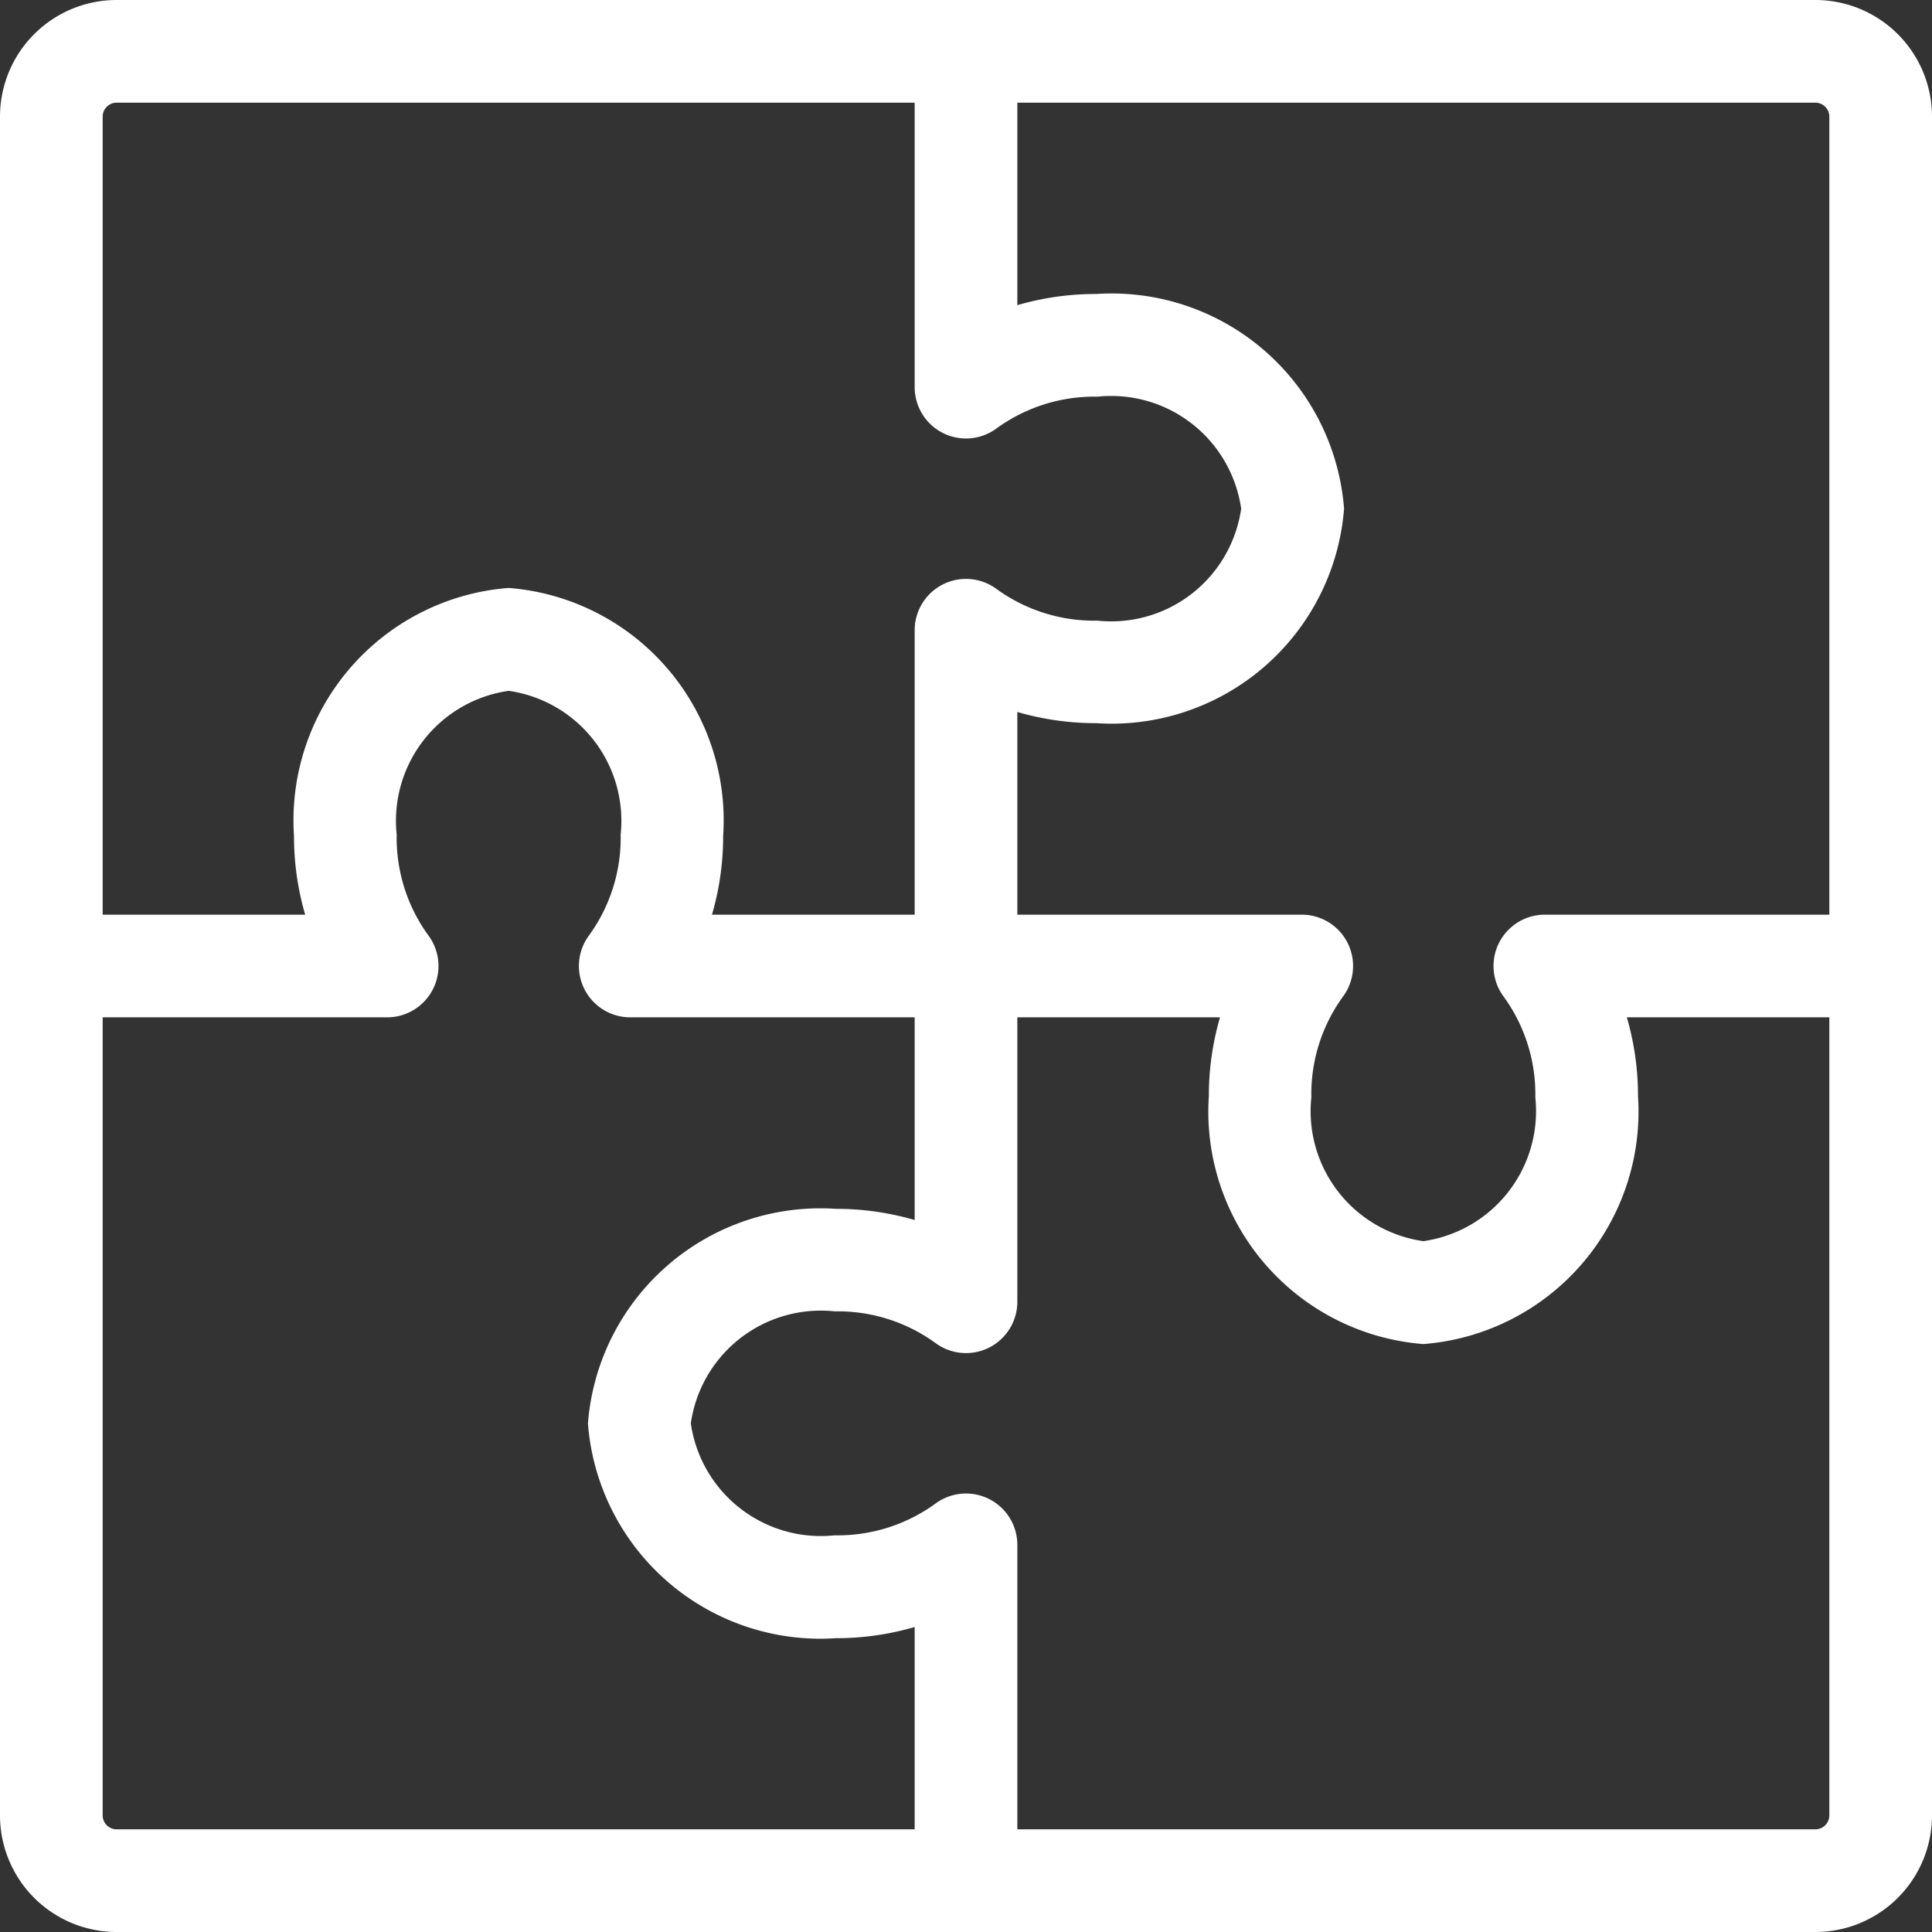
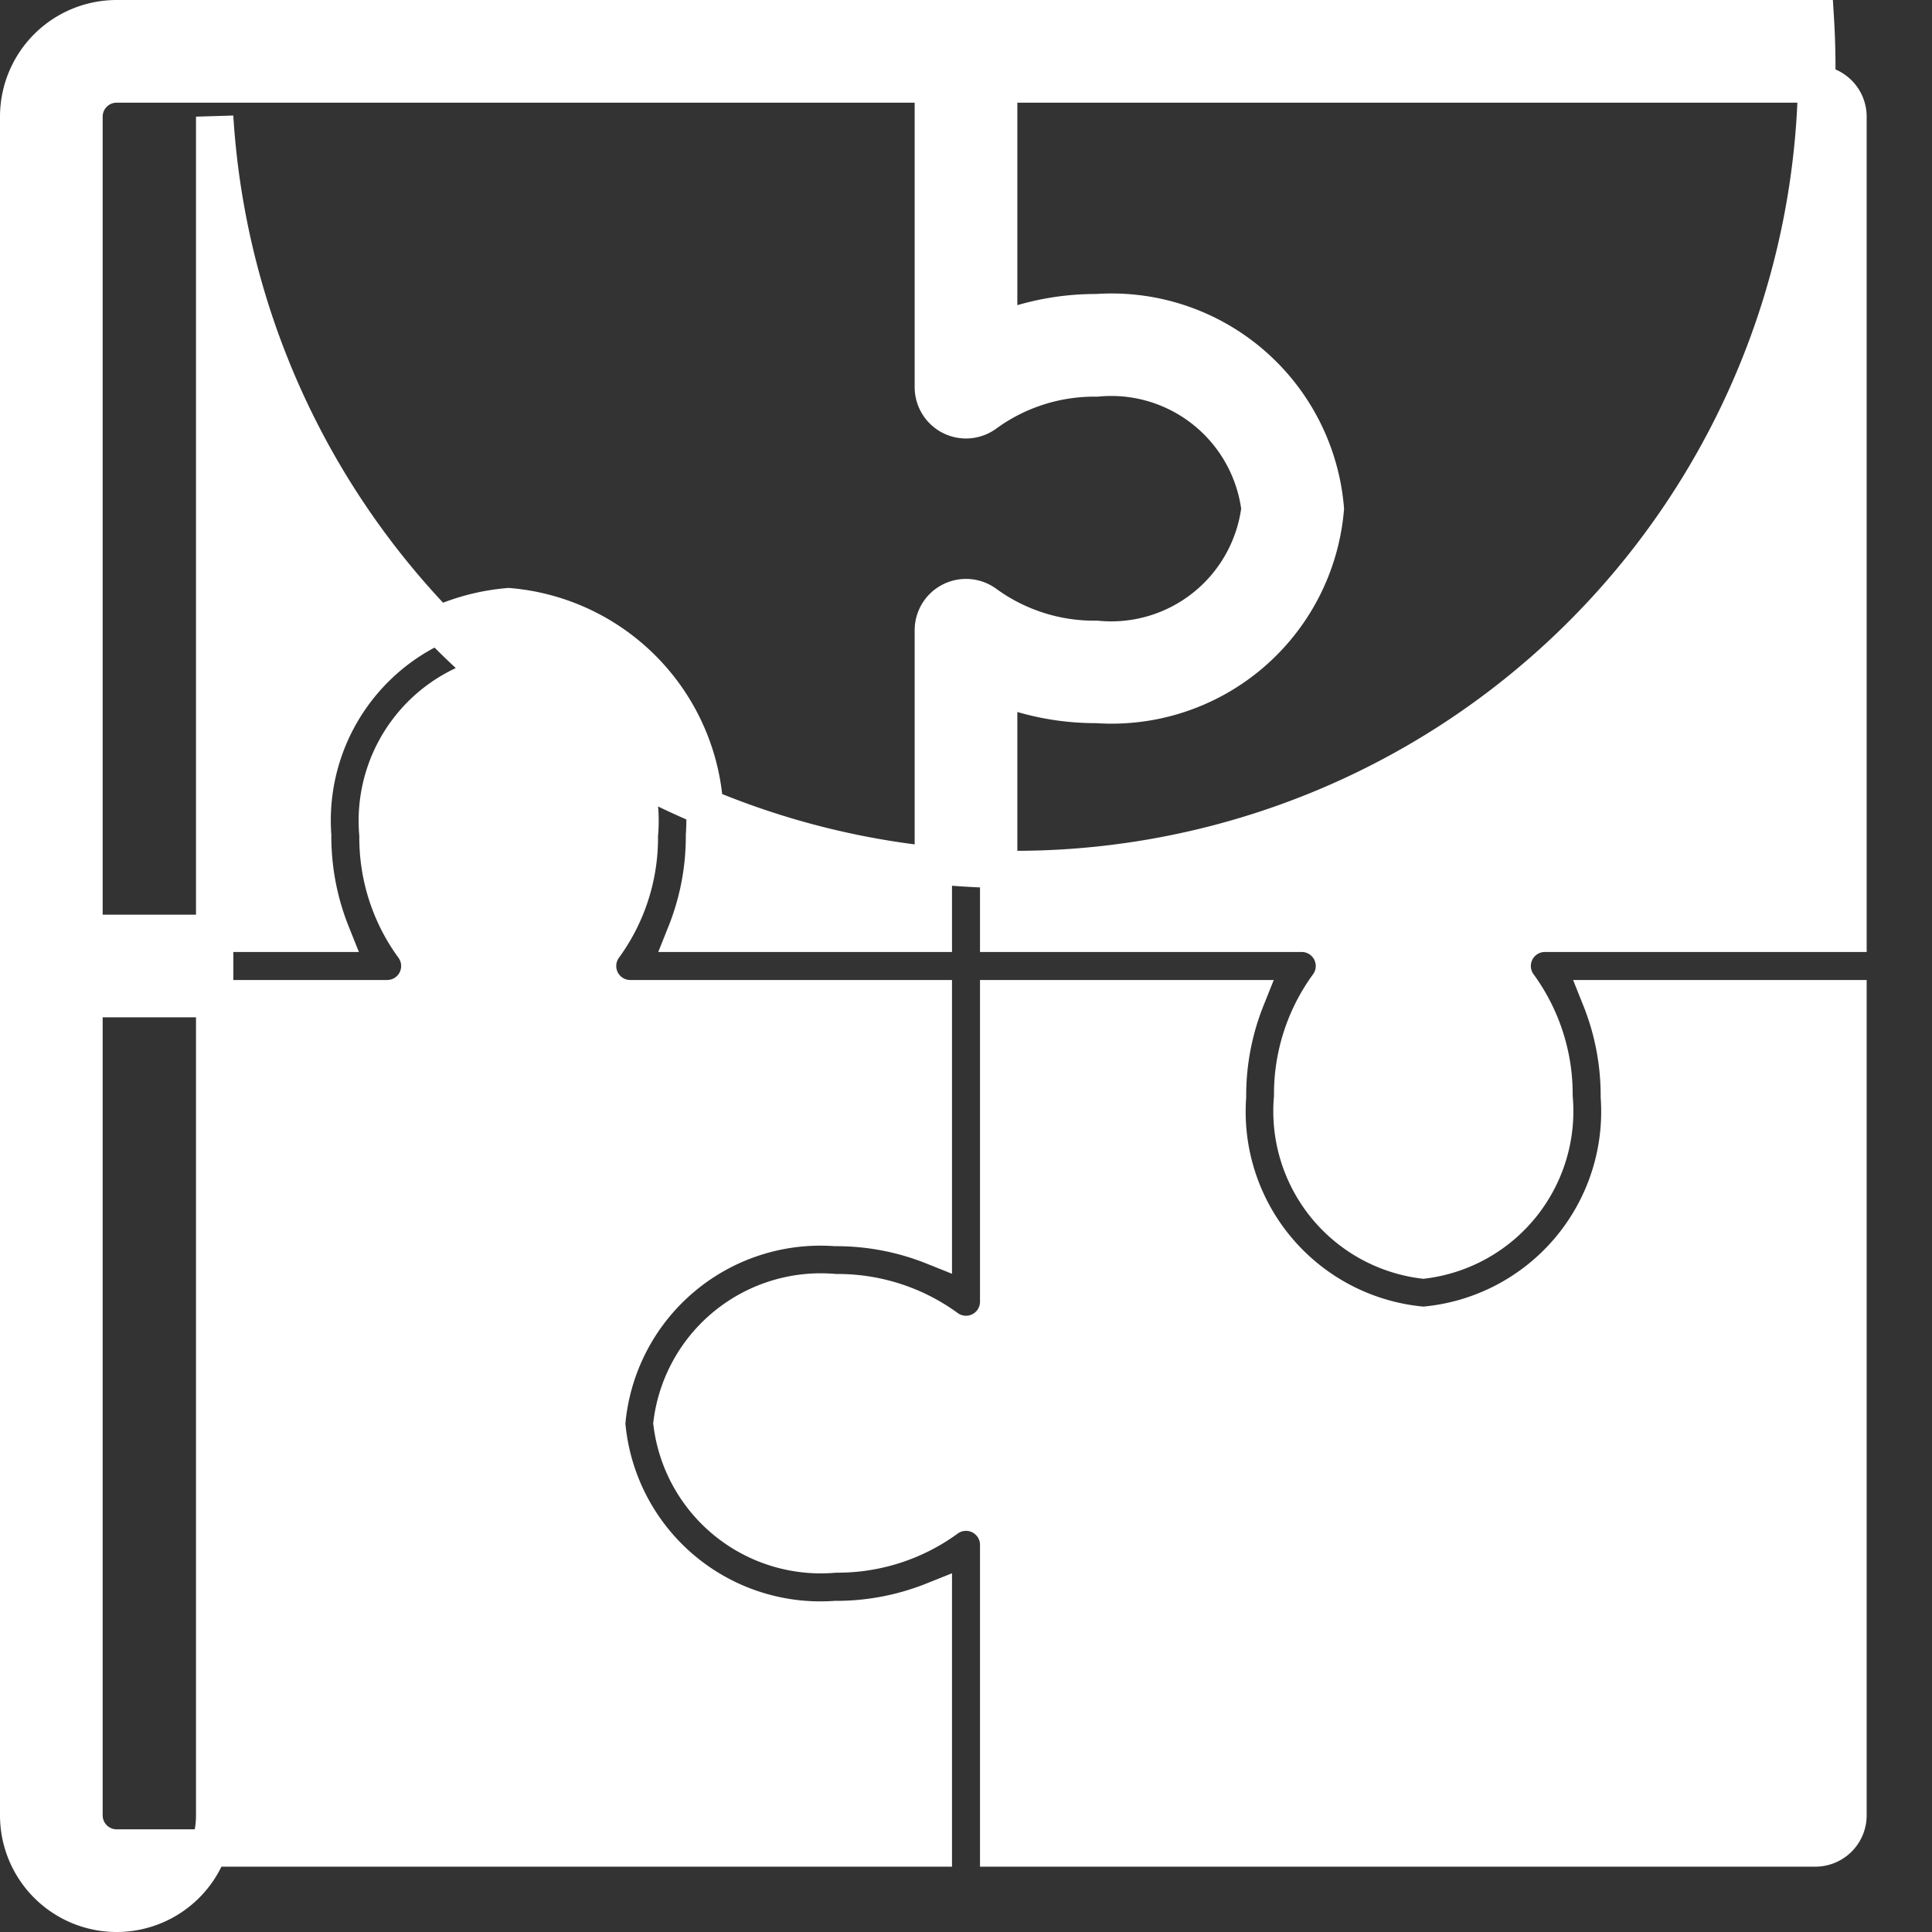
<svg xmlns="http://www.w3.org/2000/svg" width="31.05" height="31.05" viewBox="0 0 31.05 31.05">
  <rect x="0" y="0" width="31.05" height="31.05" fill="#333333" stroke="none" />
-   <path id="puzzle" d="M28.875,0H1.575A1.575,1.575,0,0,0,0,1.575v27.3A1.575,1.575,0,0,0,1.575,30.45h27.3a1.575,1.575,0,0,0,1.575-1.575V1.575A1.575,1.575,0,0,0,28.875,0ZM29.4,1.575V14.7H24.528a.525.525,0,0,0-.42.84,2.966,2.966,0,0,1,.567,1.785,2.41,2.41,0,0,1-2.1,2.625,2.41,2.41,0,0,1-2.1-2.625,2.966,2.966,0,0,1,.566-1.785.525.525,0,0,0-.42-.84H15.75V10.722a4.192,4.192,0,0,0,1.575.3A3.447,3.447,0,0,0,21,7.875a3.447,3.447,0,0,0-3.675-3.15,4.192,4.192,0,0,0-1.575.3V1.05H28.875A.525.525,0,0,1,29.4,1.575Zm-28.35,0a.525.525,0,0,1,.525-.525H14.7V5.922a.525.525,0,0,0,.84.42,2.972,2.972,0,0,1,1.785-.567,2.41,2.41,0,0,1,2.625,2.1,2.41,2.41,0,0,1-2.625,2.1,2.971,2.971,0,0,1-1.785-.566.525.525,0,0,0-.84.42V14.7H10.722a4.192,4.192,0,0,0,.3-1.575A3.447,3.447,0,0,0,7.875,9.45a3.447,3.447,0,0,0-3.15,3.675,4.192,4.192,0,0,0,.3,1.575H1.05Zm0,27.3V15.75H5.922a.525.525,0,0,0,.42-.84,2.966,2.966,0,0,1-.567-1.785,2.41,2.41,0,0,1,2.1-2.625,2.41,2.41,0,0,1,2.1,2.625,2.966,2.966,0,0,1-.566,1.785.525.525,0,0,0,.42.84H14.7v3.978a4.192,4.192,0,0,0-1.575-.3,3.447,3.447,0,0,0-3.675,3.15,3.447,3.447,0,0,0,3.675,3.15,4.192,4.192,0,0,0,1.575-.3V29.4H1.575A.525.525,0,0,1,1.05,28.875Zm28.35,0a.525.525,0,0,1-.525.525H15.75V24.528a.525.525,0,0,0-.84-.42,2.972,2.972,0,0,1-1.785.567,2.41,2.41,0,0,1-2.625-2.1,2.41,2.41,0,0,1,2.625-2.1,2.971,2.971,0,0,1,1.785.566.525.525,0,0,0,.84-.42V15.75h3.978a4.192,4.192,0,0,0-.3,1.575A3.447,3.447,0,0,0,22.575,21a3.447,3.447,0,0,0,3.15-3.675,4.192,4.192,0,0,0-.3-1.575H29.4Zm0,0" transform="translate(0.3 0.3)" fill="#fff" stroke="#fff" stroke-width="0.6" />
+   <path id="puzzle" d="M28.875,0H1.575A1.575,1.575,0,0,0,0,1.575v27.3A1.575,1.575,0,0,0,1.575,30.45a1.575,1.575,0,0,0,1.575-1.575V1.575A1.575,1.575,0,0,0,28.875,0ZM29.4,1.575V14.7H24.528a.525.525,0,0,0-.42.84,2.966,2.966,0,0,1,.567,1.785,2.41,2.41,0,0,1-2.1,2.625,2.41,2.41,0,0,1-2.1-2.625,2.966,2.966,0,0,1,.566-1.785.525.525,0,0,0-.42-.84H15.75V10.722a4.192,4.192,0,0,0,1.575.3A3.447,3.447,0,0,0,21,7.875a3.447,3.447,0,0,0-3.675-3.15,4.192,4.192,0,0,0-1.575.3V1.05H28.875A.525.525,0,0,1,29.4,1.575Zm-28.35,0a.525.525,0,0,1,.525-.525H14.7V5.922a.525.525,0,0,0,.84.42,2.972,2.972,0,0,1,1.785-.567,2.41,2.41,0,0,1,2.625,2.1,2.41,2.41,0,0,1-2.625,2.1,2.971,2.971,0,0,1-1.785-.566.525.525,0,0,0-.84.42V14.7H10.722a4.192,4.192,0,0,0,.3-1.575A3.447,3.447,0,0,0,7.875,9.45a3.447,3.447,0,0,0-3.15,3.675,4.192,4.192,0,0,0,.3,1.575H1.05Zm0,27.3V15.75H5.922a.525.525,0,0,0,.42-.84,2.966,2.966,0,0,1-.567-1.785,2.41,2.41,0,0,1,2.1-2.625,2.41,2.41,0,0,1,2.1,2.625,2.966,2.966,0,0,1-.566,1.785.525.525,0,0,0,.42.84H14.7v3.978a4.192,4.192,0,0,0-1.575-.3,3.447,3.447,0,0,0-3.675,3.15,3.447,3.447,0,0,0,3.675,3.15,4.192,4.192,0,0,0,1.575-.3V29.4H1.575A.525.525,0,0,1,1.05,28.875Zm28.35,0a.525.525,0,0,1-.525.525H15.75V24.528a.525.525,0,0,0-.84-.42,2.972,2.972,0,0,1-1.785.567,2.41,2.41,0,0,1-2.625-2.1,2.41,2.41,0,0,1,2.625-2.1,2.971,2.971,0,0,1,1.785.566.525.525,0,0,0,.84-.42V15.75h3.978a4.192,4.192,0,0,0-.3,1.575A3.447,3.447,0,0,0,22.575,21a3.447,3.447,0,0,0,3.15-3.675,4.192,4.192,0,0,0-.3-1.575H29.4Zm0,0" transform="translate(0.3 0.3)" fill="#fff" stroke="#fff" stroke-width="0.6" />
</svg>